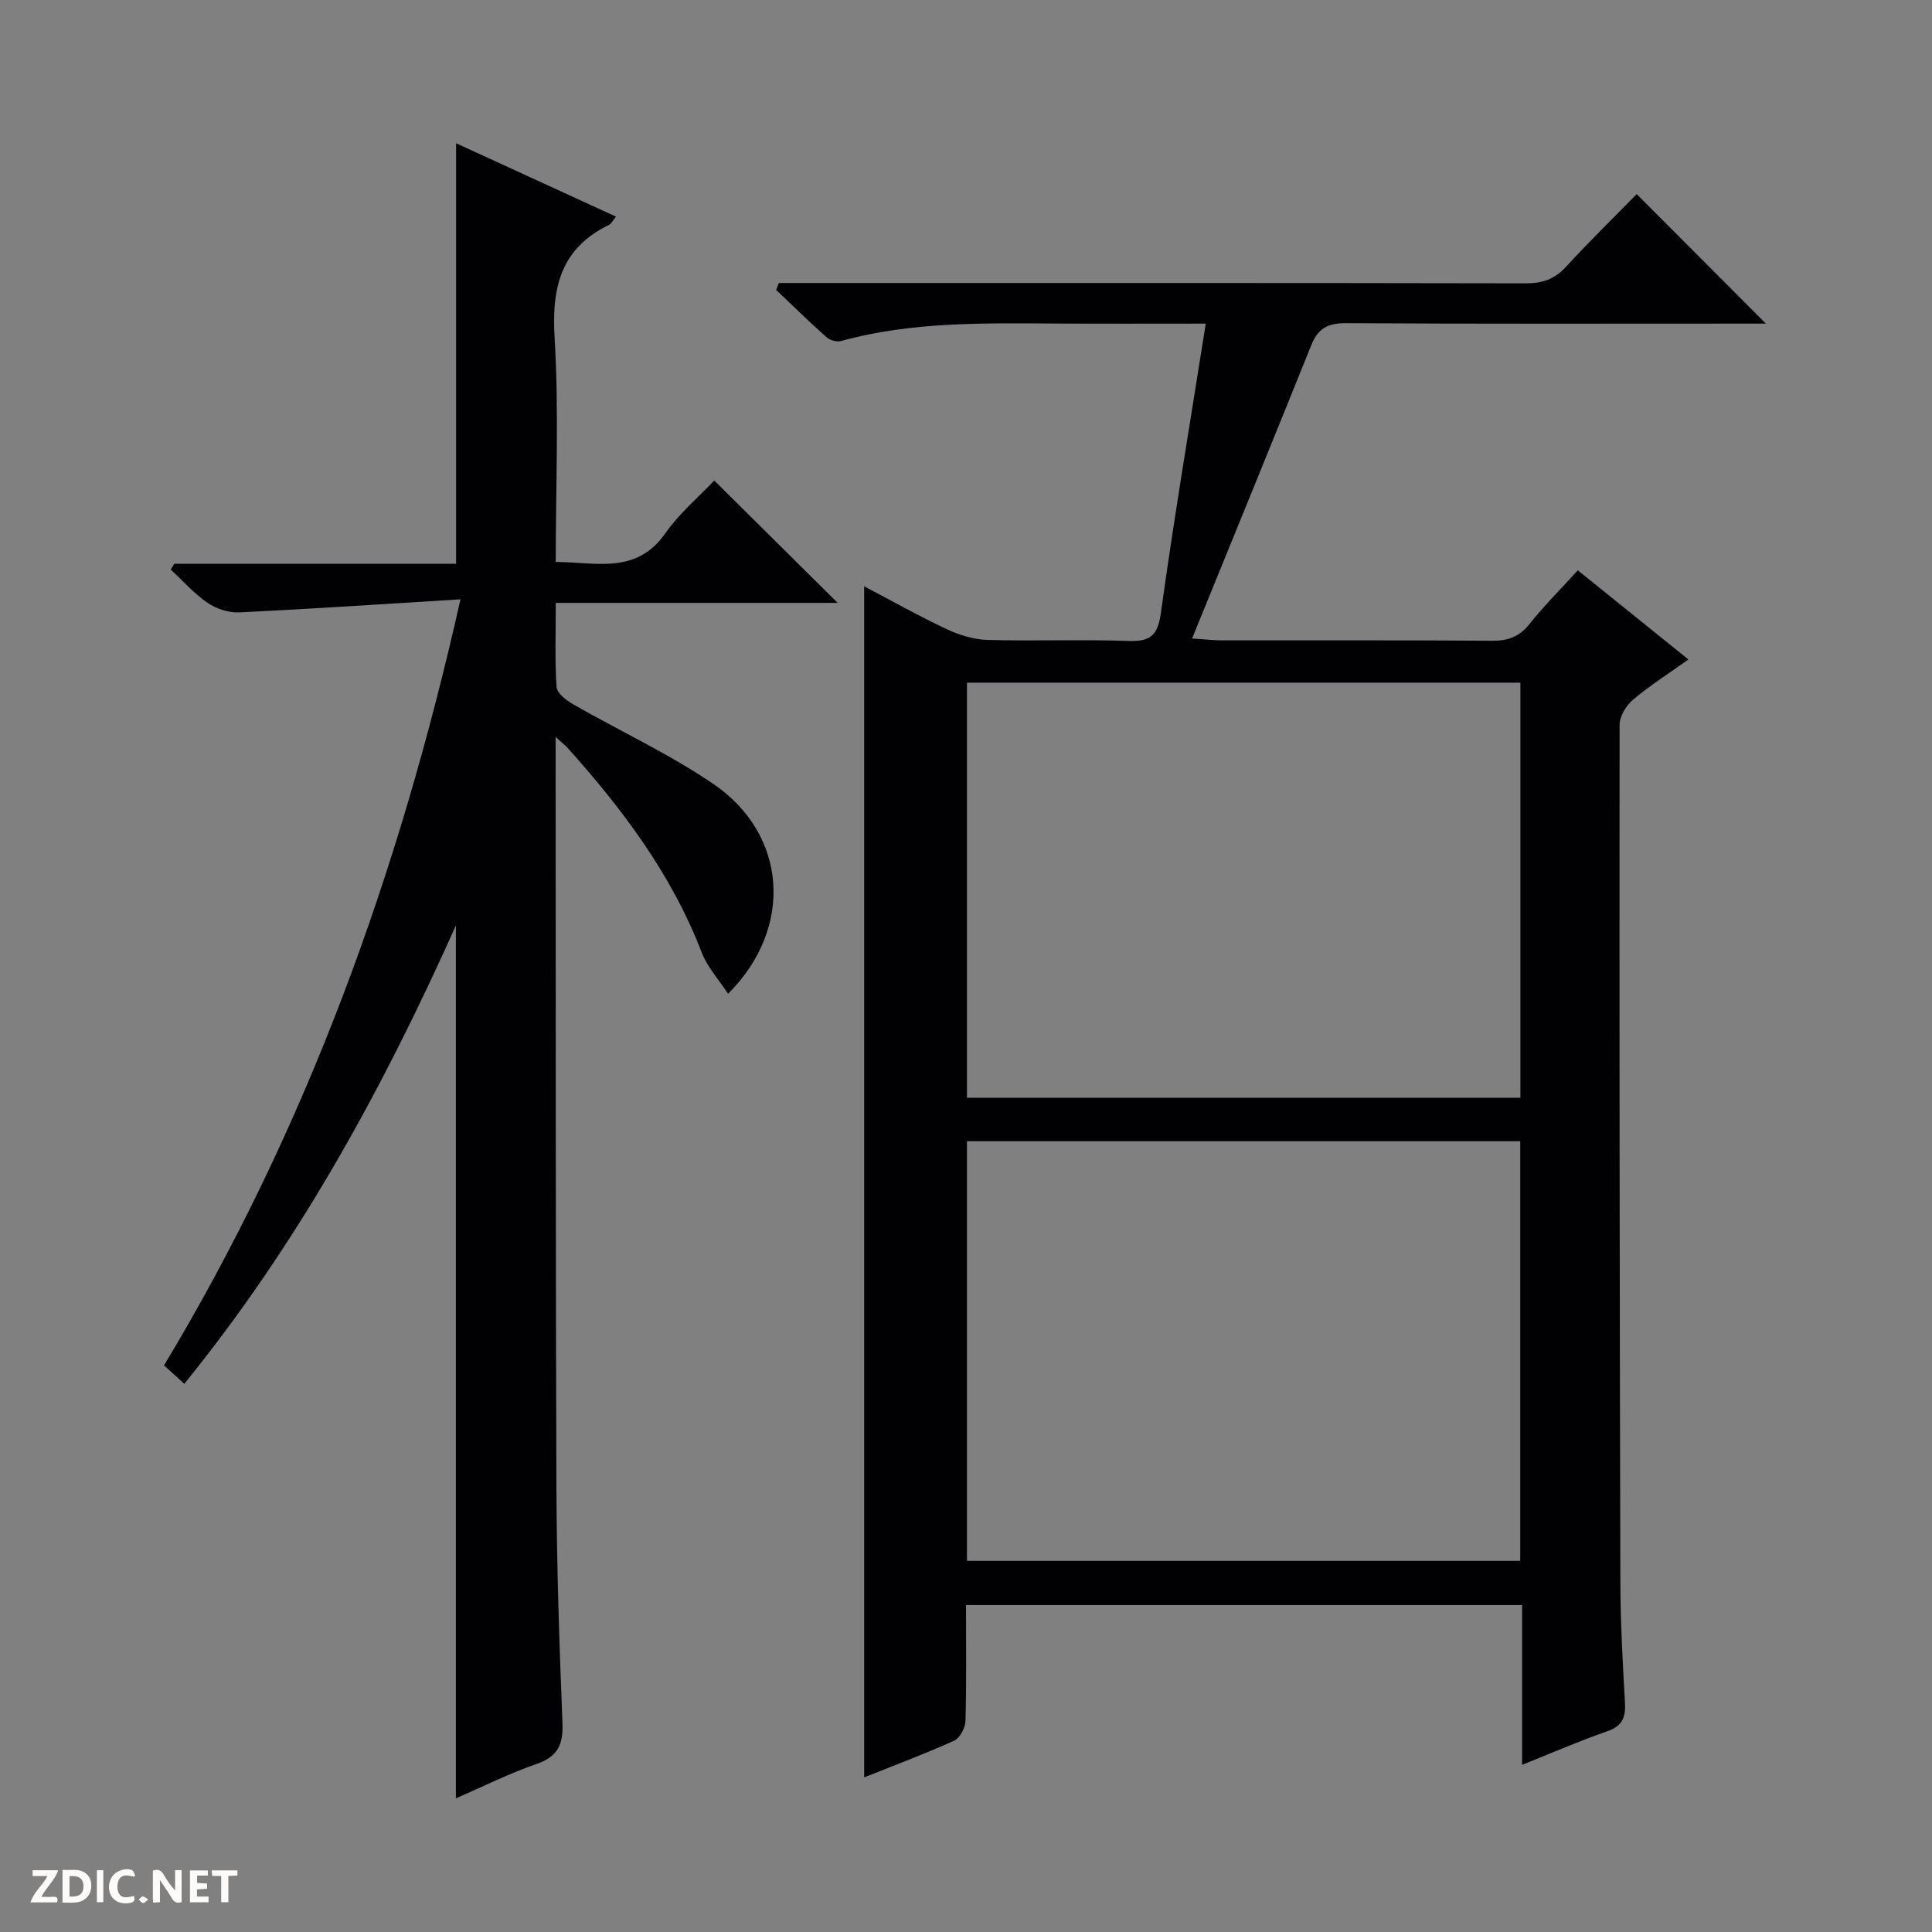
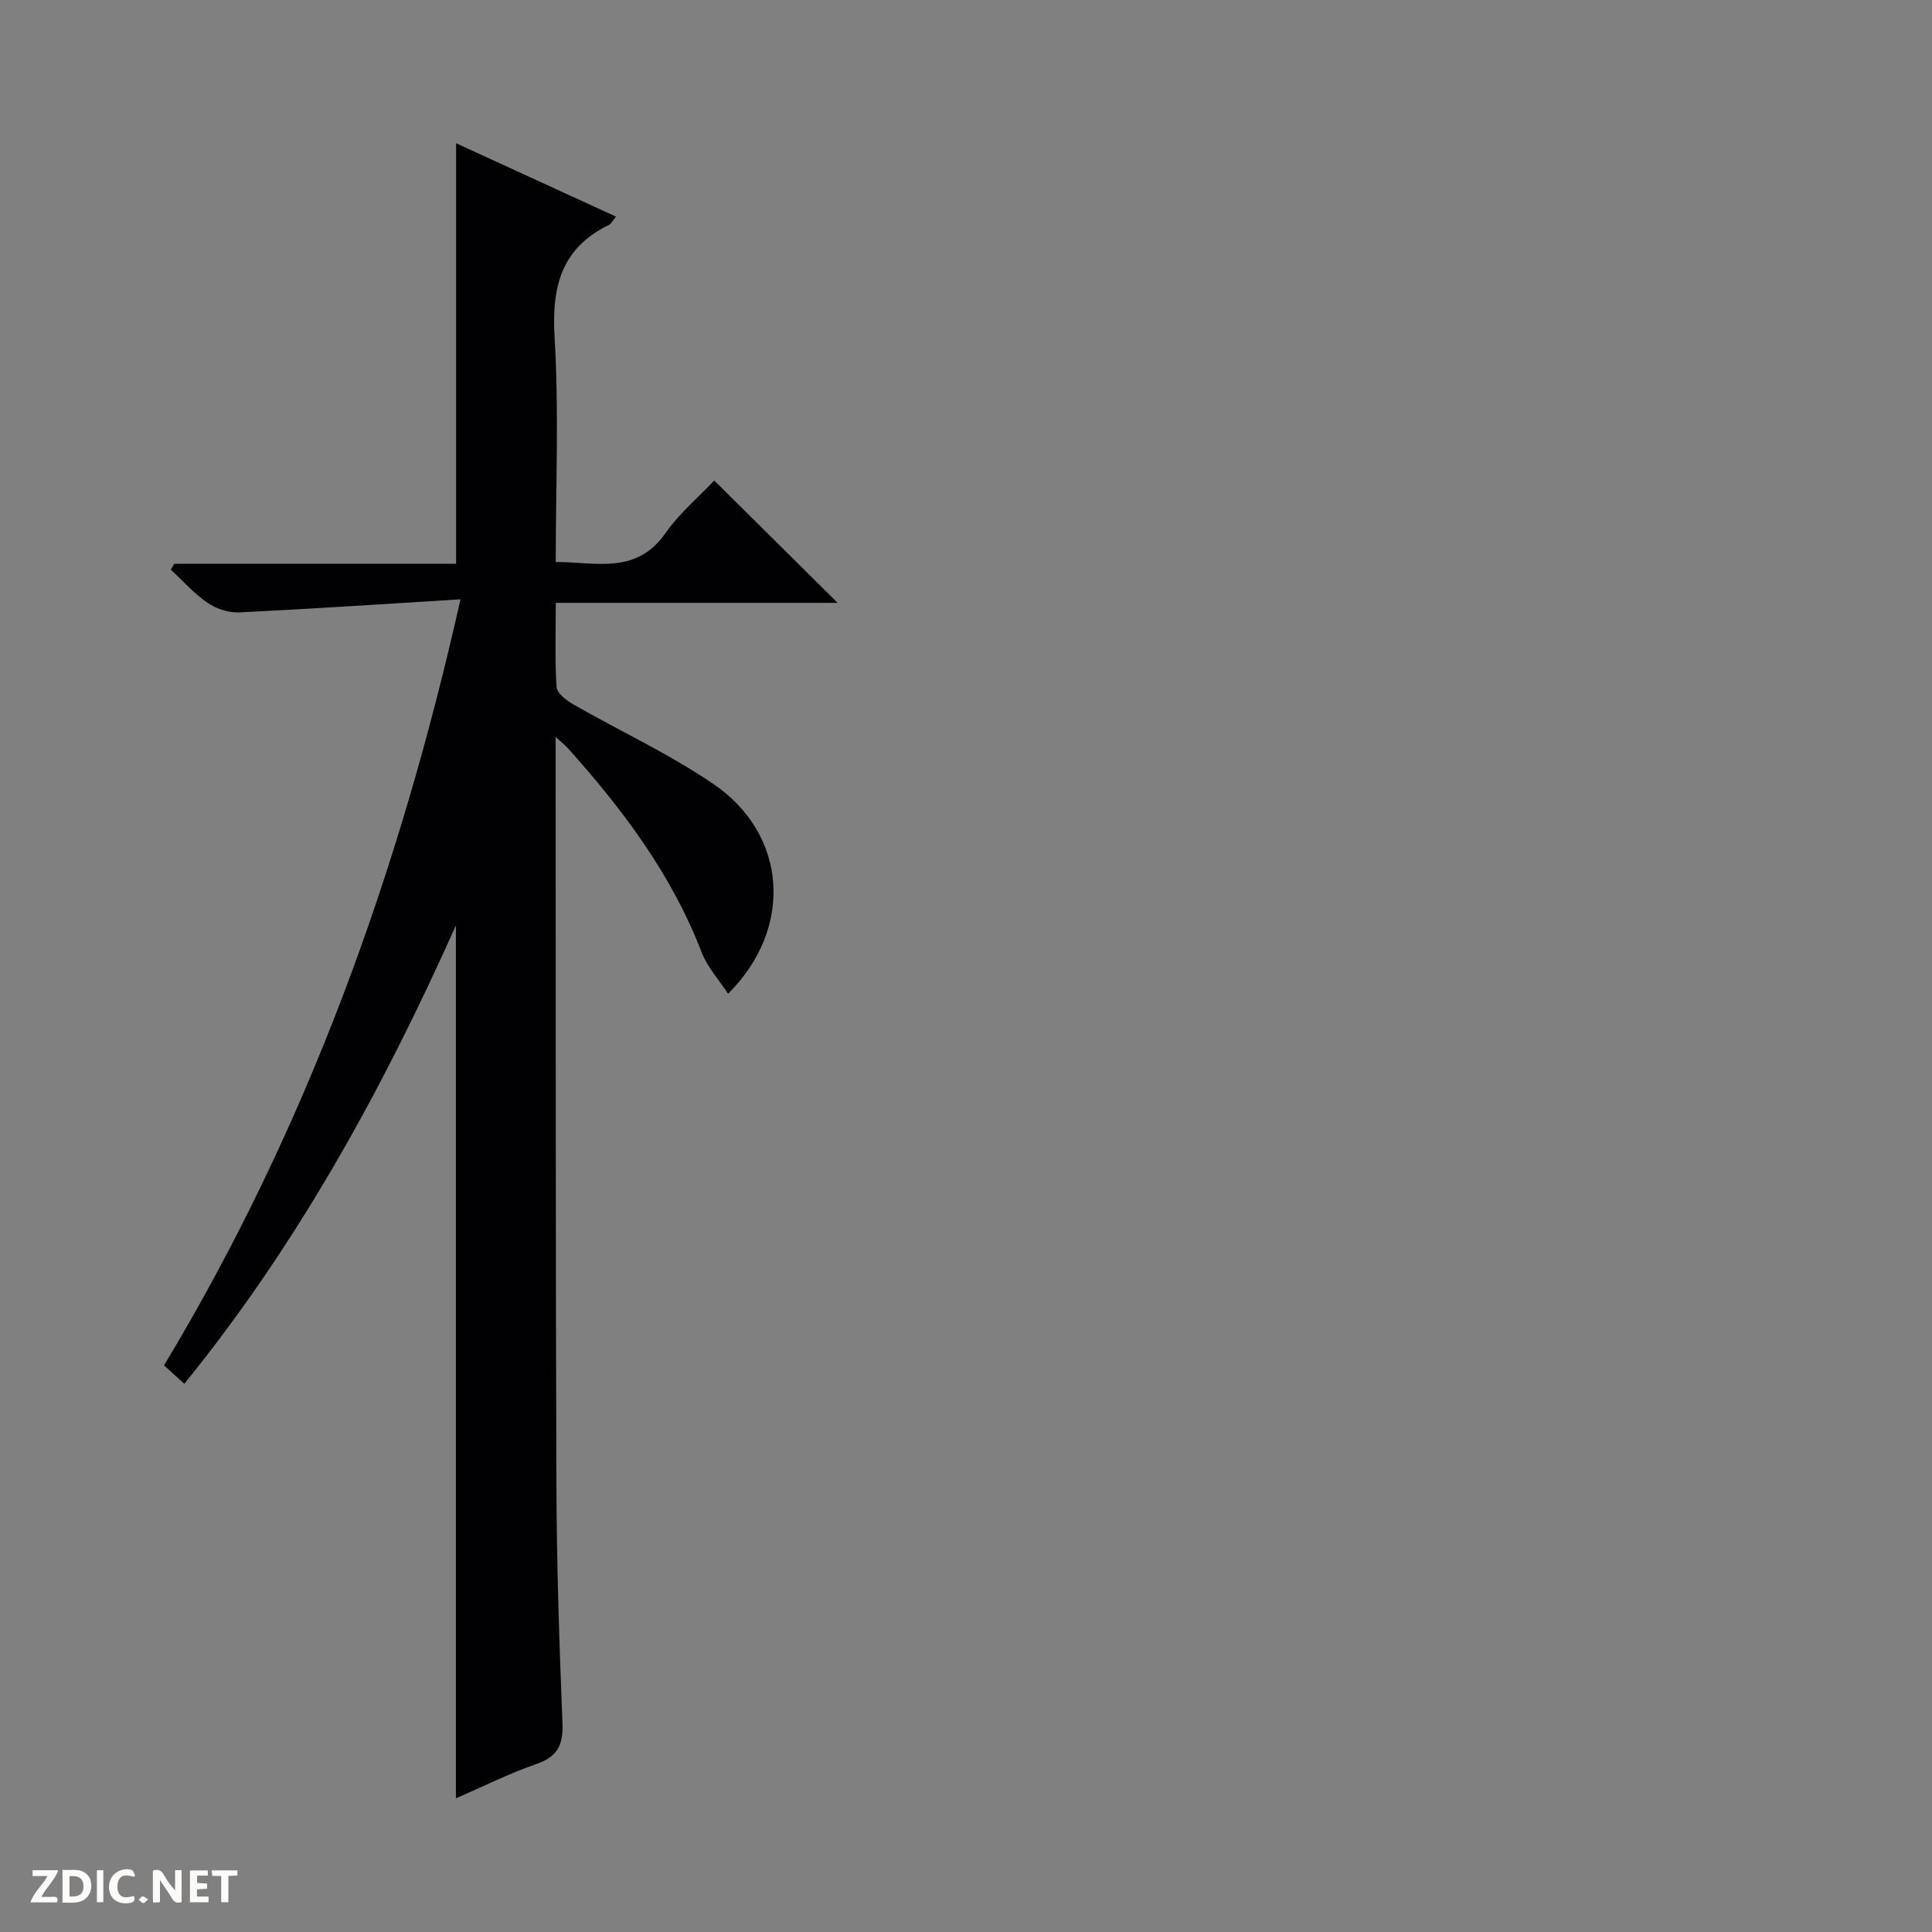
<svg xmlns="http://www.w3.org/2000/svg" enable-background="new 0 0 400 400" viewBox="0 0 400 400">
  <rect x="0" y="0" width="400" height="400" fill="#808080" stroke="none" />
  <g fill="#fcfbfa">
    <path d="m37.59 393.81c-.92.31-1.52.05-2-.78-.7-1.2-1.52-2.34-2.47-3.78v4.59c-.55.03-.95.05-1.41.07-.03-.37-.06-.64-.06-.91 0-1.91 0-3.81 0-5.7 1.13-.41 1.77-.03 2.29.91.62 1.11 1.38 2.14 2.31 3.19v-4.2h1.35v6.61z" />
    <path d="m12.94 393.88v-6.75c1.9.19 3.93-.54 5.37 1.29.8 1.01.78 2.88.03 3.97-1.37 1.97-3.4 1.51-6.4 1.49m2.45-1.22c2.04.12 2.92-.58 2.89-2.21-.03-1.51-.98-2.19-2.89-2z" />
    <path d="m11.81 393.87h-5.49c.68-2.18 2.47-3.48 3.51-5.45h-3.08v-1.21h5.29c-.71 2.13-2.44 3.48-3.47 5.51.86 0 1.63.04 2.39-.01.79-.05 1.14.21.85 1.16" />
    <path d="m39.33 393.86v-6.61h3.7v1.07h-2.22v1.52c.68.04 1.34.09 2.07.13v1.07c-.72.05-1.38.09-2.1.14v1.48h2.4v1.19h-3.85z" />
    <path d="m27.71 388.56c-1.15-.3-2.46-.61-3.1.64-.37.73-.41 1.93-.06 2.67.63 1.35 1.99.93 3.17.68.35.94-.01 1.32-.93 1.46-1.62.25-3.05-.27-3.76-1.48-.73-1.24-.6-3.03.31-4.17.88-1.11 2.71-1.7 4-1.16.32.13.44.74.65 1.12-.1.08-.19.16-.28.24" />
    <path d="m49.15 387.24v1.07c-.59.02-1.17.05-1.87.08v5.44h-1.48v-5.44h-1.85c-.05-.4-.08-.73-.13-1.15z" />
    <path d="m20.06 387.21h1.33v6.62h-1.33z" />
    <path d="m30.68 393.25c-.39.38-.8.79-1.05.76-.32-.05-.6-.45-.9-.7.26-.24.51-.64.8-.67.29-.04.62.3 1.15.61" />
  </g>
-   <path d="m200 332.31c0 8.35.12 16.18-.11 24-.04 1.42-1.16 3.55-2.35 4.08-6.18 2.79-12.54 5.16-18.62 7.6 0-82.28 0-164.4 0-246.6 5.39 2.83 11.16 6.08 17.13 8.89 2.6 1.23 5.6 2.13 8.45 2.21 9.66.27 19.33-.13 28.99.21 4.49.16 6.18-.91 6.85-5.74 2.75-19.85 6.09-39.63 9.3-59.96-10.44 0-20.4.04-30.37-.01-15.14-.07-30.3-.48-45.12 3.61-.89.25-2.32-.15-3.03-.78-3.56-3.17-6.97-6.52-10.43-9.8.19-.48.38-.95.57-1.43h5.68c49.65 0 99.31-.03 148.96.07 3.43.01 5.96-.85 8.3-3.4 4.84-5.27 9.97-10.28 14.66-15.07 9.04 9.07 17.79 17.84 26.75 26.81-1.52 0-3.26 0-4.99 0-27.33 0-54.65.08-81.98-.09-3.74-.02-5.76 1.1-7.14 4.52-8.04 19.98-16.2 39.91-24.69 60.76 3.02.2 4.59.39 6.16.39 18.66.02 37.32-.06 55.99.08 3.29.02 5.61-.84 7.7-3.46 3-3.76 6.42-7.18 10.01-11.12 7.54 6.08 15 12.09 22.9 18.46-4.11 2.93-8.01 5.4-11.51 8.36-1.41 1.19-2.74 3.42-2.74 5.18-.06 59.15.01 118.3.16 177.45.02 8.31.47 16.62.95 24.92.18 3.07-.5 4.9-3.67 5.99-5.75 2-11.35 4.44-17.63 6.95 0-11.33 0-22.06 0-33.08-38.54 0-76.58 0-115.13 0zm.2-9.15h114.55c0-29.18 0-57.93 0-86.88-38.28 0-76.31 0-114.55 0zm114.58-181.82c-38.43 0-76.46 0-114.58 0v85.94h114.58c0-28.71 0-57.14 0-85.94z" fill="#010104" />
  <path d="m95.34 124.08c-15.73.97-30.76 1.98-45.81 2.71-2.17.1-4.74-.74-6.55-1.98-2.8-1.91-5.11-4.55-7.62-6.87.24-.41.48-.81.72-1.22h58.35c0-29.17 0-57.82 0-87.06 11.09 5.09 21.99 10.09 33.1 15.19-.77.95-1.01 1.49-1.41 1.69-9.91 4.8-11.93 12.81-11.3 23.28.92 15.26.24 30.63.24 46.53 8.31.01 16.65 2.69 22.71-5.96 2.91-4.16 6.94-7.54 10.11-10.9 8.85 8.77 17.09 16.94 25.55 25.33-19.13 0-38.46 0-58.36 0 0 6.22-.21 11.84.16 17.42.09 1.28 2.01 2.76 3.42 3.57 9.67 5.54 19.87 10.25 29.04 16.5 15.31 10.43 16.74 29.8 3.05 43.44-1.94-2.97-4.3-5.53-5.46-8.55-6.2-16.14-16.35-29.62-27.73-42.32-.51-.57-1.12-1.04-2.51-2.3v6.22c.04 49.66-.02 99.31.16 148.97.06 16.31.6 32.62 1.25 48.91.18 4.45-.91 6.99-5.34 8.52-5.6 1.93-10.94 4.62-16.72 7.12 0-60.27 0-120.05 0-180.72-15.23 34.05-32.75 65.97-56.23 94.9-1.44-1.3-2.74-2.48-4.2-3.81 29.48-48.96 48.61-101.76 61.38-158.61z" fill="#010104" />
</svg>